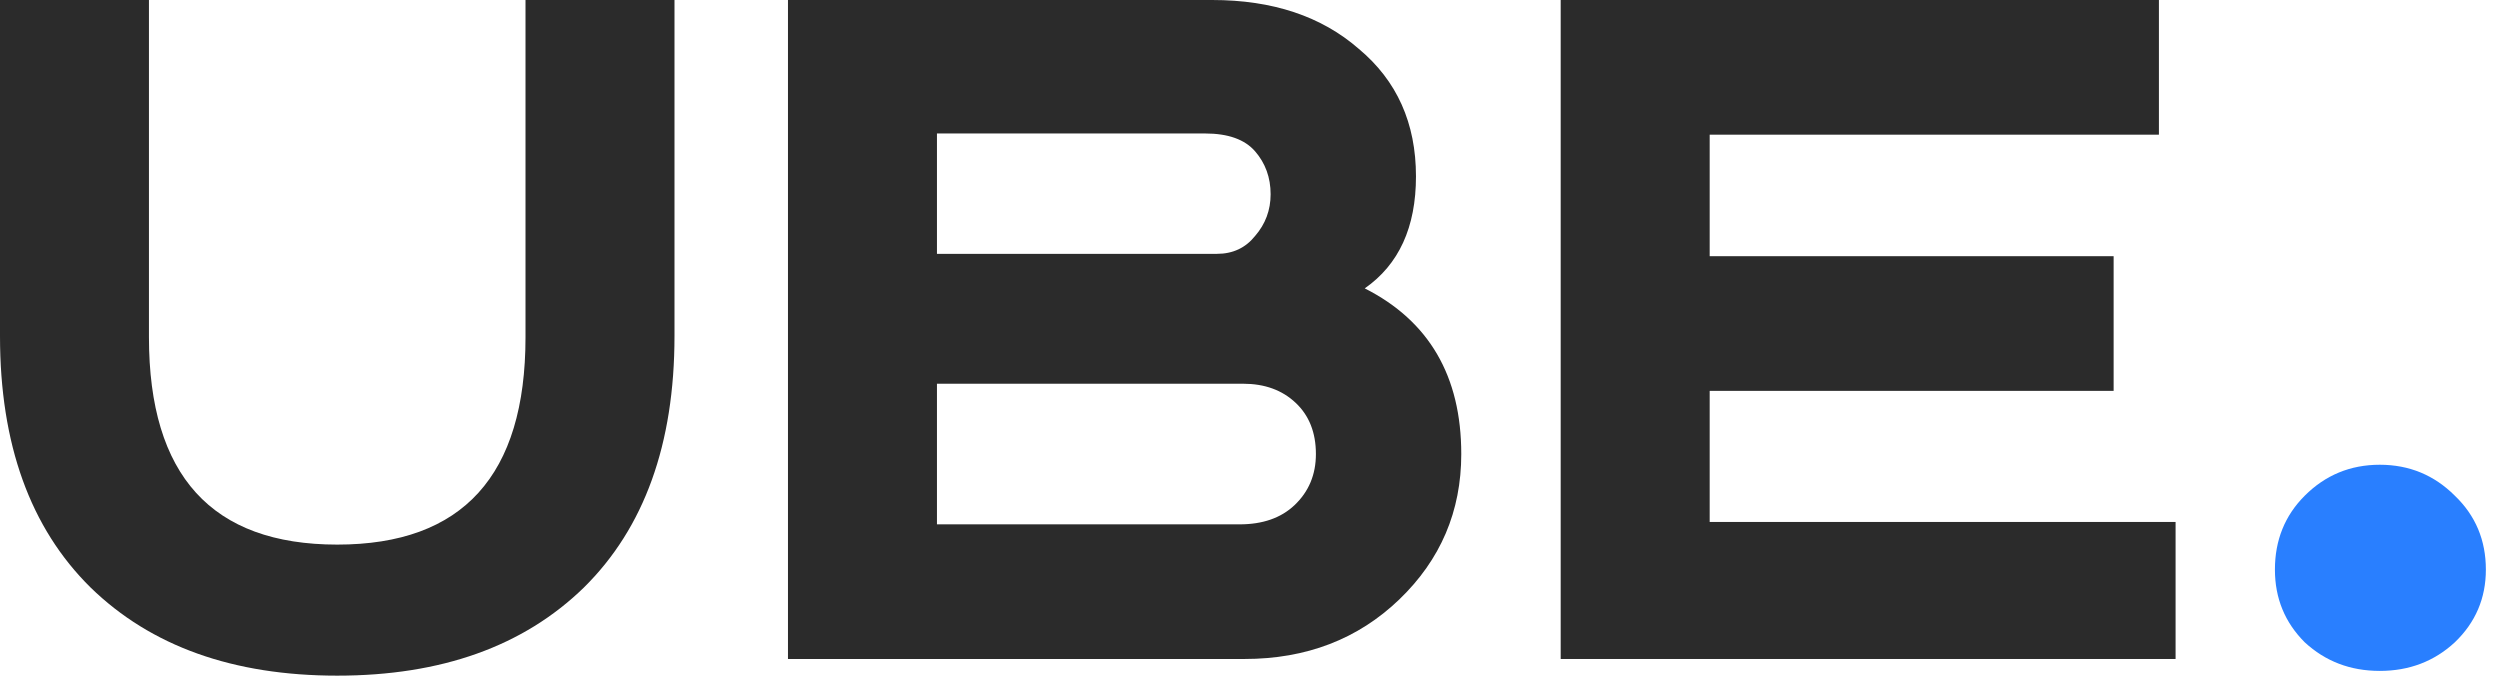
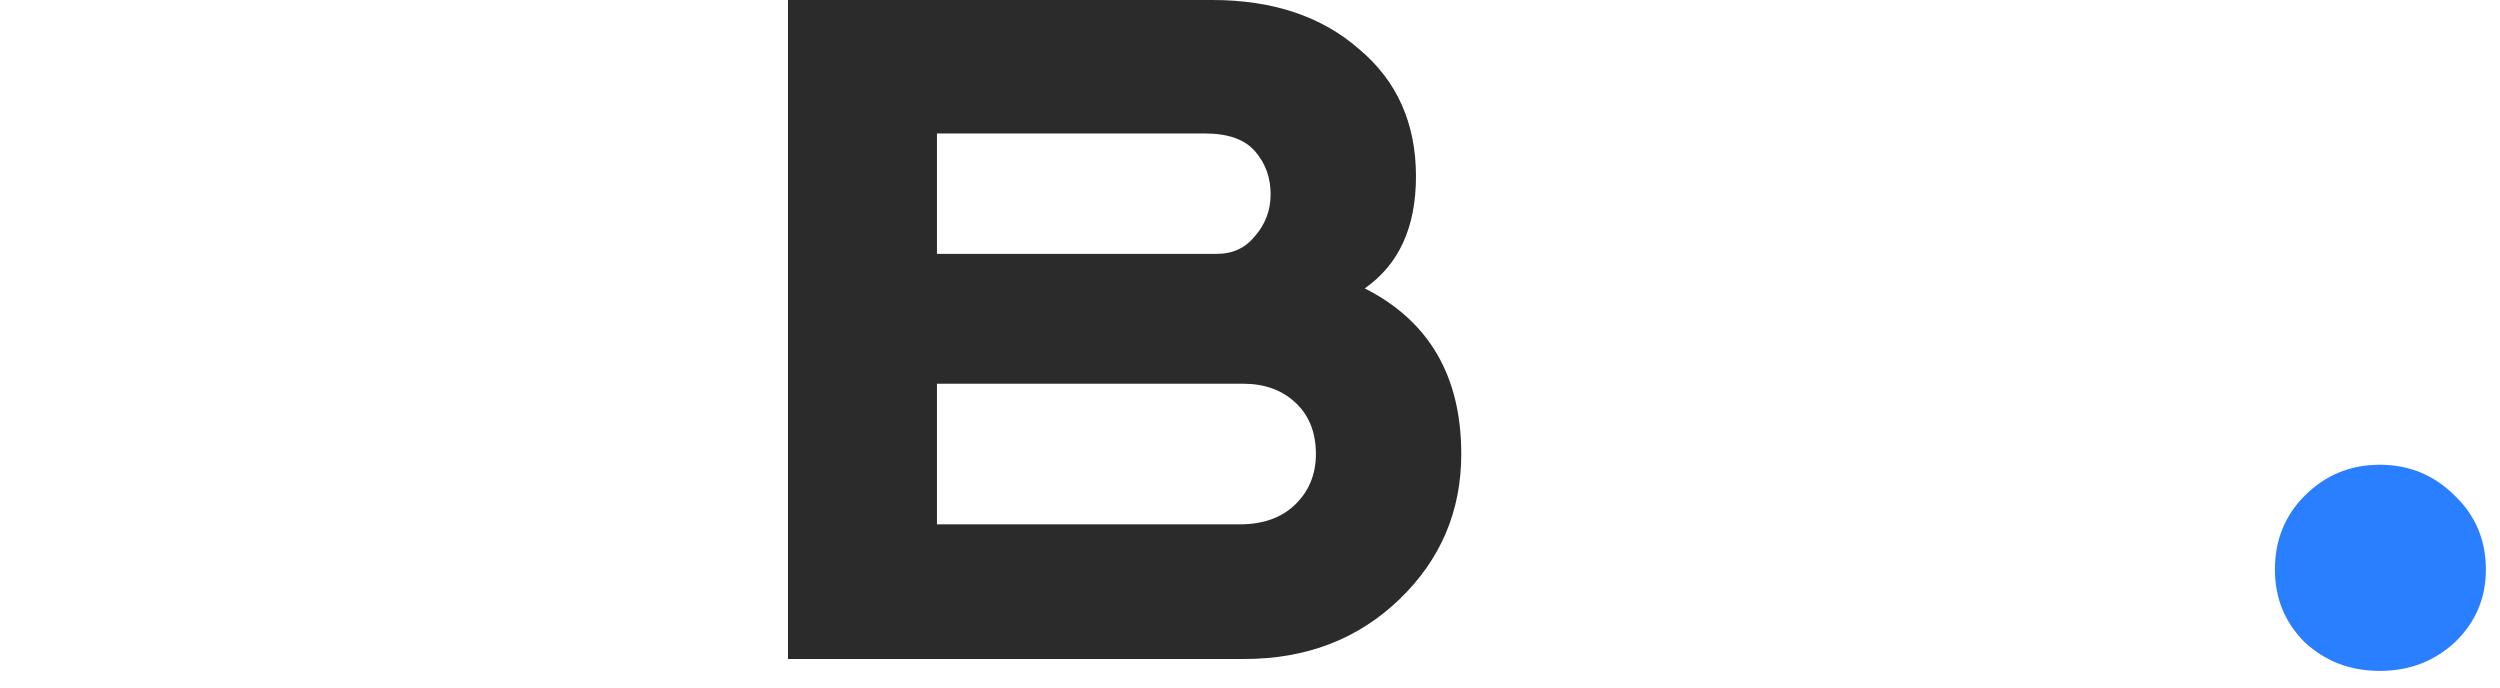
<svg xmlns="http://www.w3.org/2000/svg" width="69" height="19" viewBox="0 0 69 19" fill="none">
-   <path d="M0 0H4.111V9.308C4.111 13.123 5.843 15.031 9.308 15.031C12.772 15.031 14.504 13.123 14.504 9.308V0H18.616V9.275C18.616 12.257 17.782 14.57 16.116 16.215C14.45 17.837 12.18 18.648 9.308 18.648C6.435 18.648 4.166 17.837 2.5 16.215C0.833 14.57 0 12.257 0 9.275V0Z" fill="#2B2B2B" />
  <path d="M21.748 0H33.457C35.123 0 36.472 0.449 37.502 1.348C38.555 2.226 39.081 3.399 39.081 4.868C39.081 6.271 38.61 7.302 37.667 7.959C39.443 8.858 40.331 10.382 40.331 12.531C40.331 14.11 39.761 15.447 38.621 16.544C37.481 17.64 36.055 18.188 34.345 18.188H21.748V0ZM25.86 3.684V7.006H33.589C34.027 7.006 34.378 6.841 34.641 6.512C34.926 6.183 35.069 5.8 35.069 5.361C35.069 4.901 34.926 4.506 34.641 4.177C34.356 3.848 33.896 3.684 33.26 3.684H25.86ZM25.86 10.591V14.472H34.214C34.849 14.472 35.354 14.296 35.726 13.945C36.121 13.572 36.319 13.101 36.319 12.531C36.319 11.939 36.132 11.467 35.759 11.117C35.387 10.766 34.904 10.591 34.312 10.591H25.86Z" fill="#2B2B2B" />
-   <path d="M43.075 0H59.586V3.717H47.187V7.071H58.336V10.788H47.187V14.406H60.046V18.188H43.075V0Z" fill="#2B2B2B" />
  <path d="M63.61 13.682C64.18 13.112 64.871 12.827 65.682 12.827C66.494 12.827 67.184 13.112 67.754 13.682C68.325 14.23 68.61 14.91 68.61 15.721C68.61 16.511 68.325 17.179 67.754 17.727C67.184 18.254 66.494 18.517 65.682 18.517C64.871 18.517 64.18 18.254 63.61 17.727C63.062 17.179 62.788 16.511 62.788 15.721C62.788 14.91 63.062 14.23 63.61 13.682Z" fill="#297FFF" />
</svg>